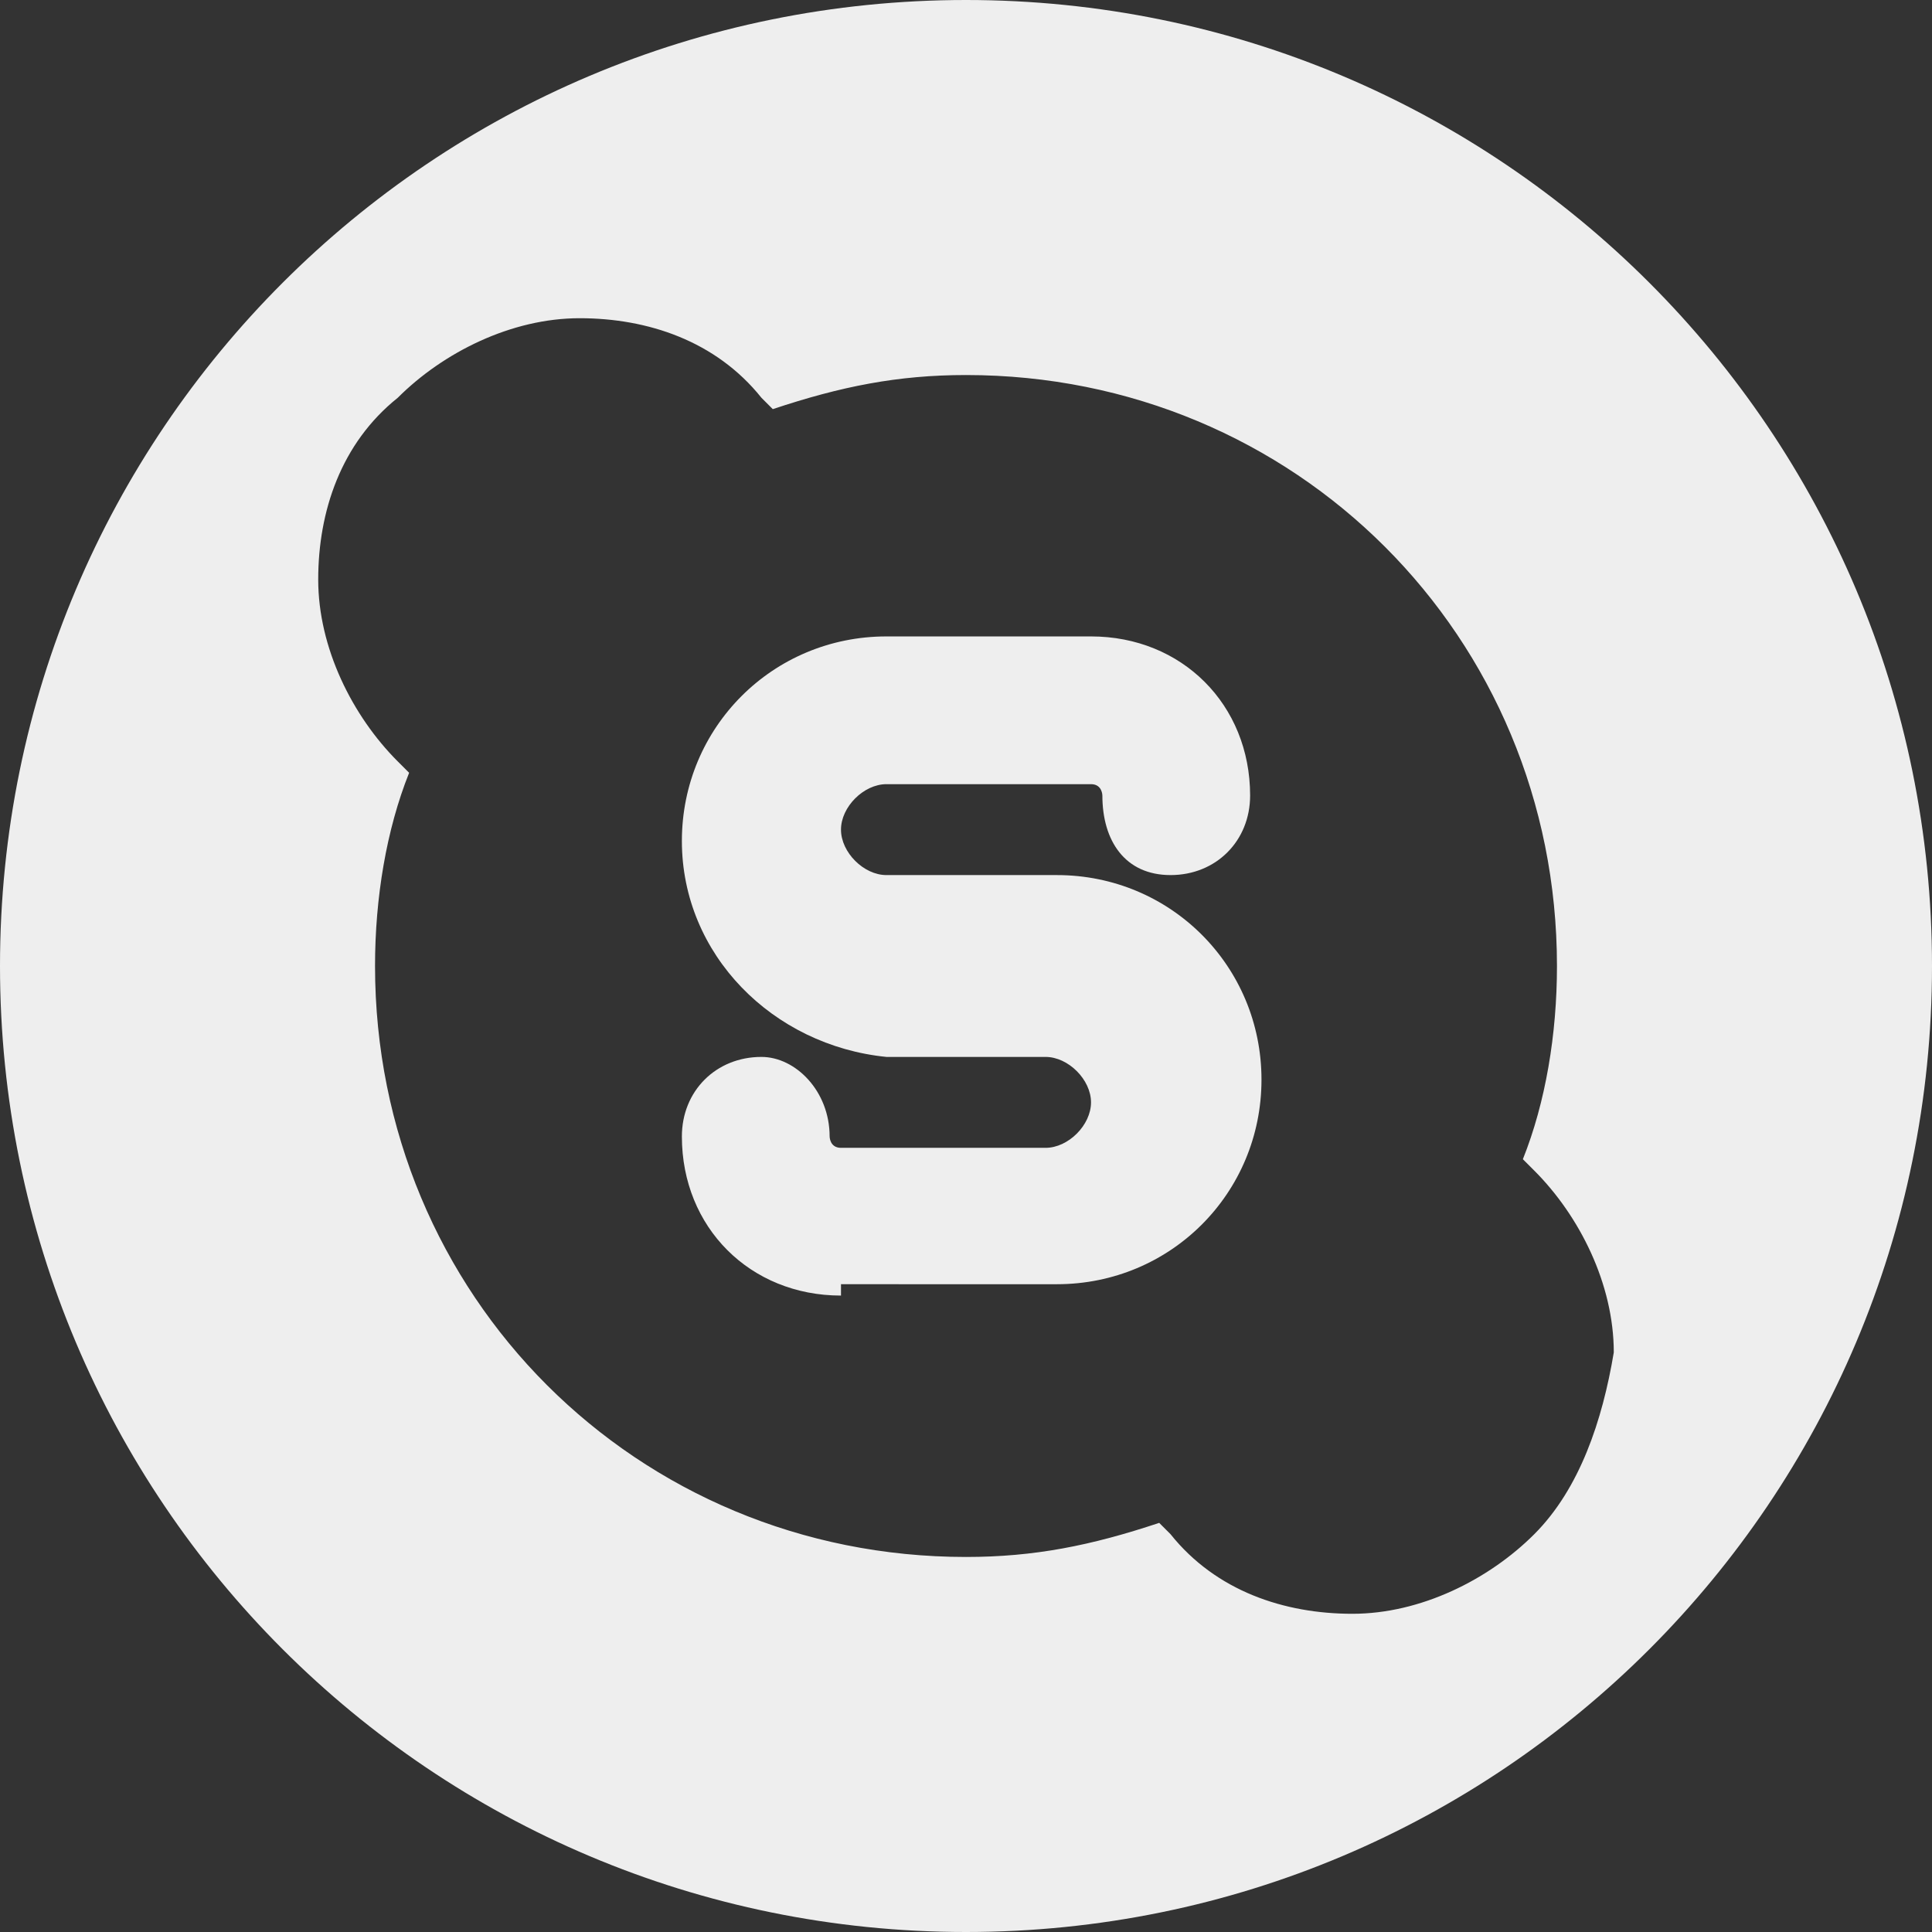
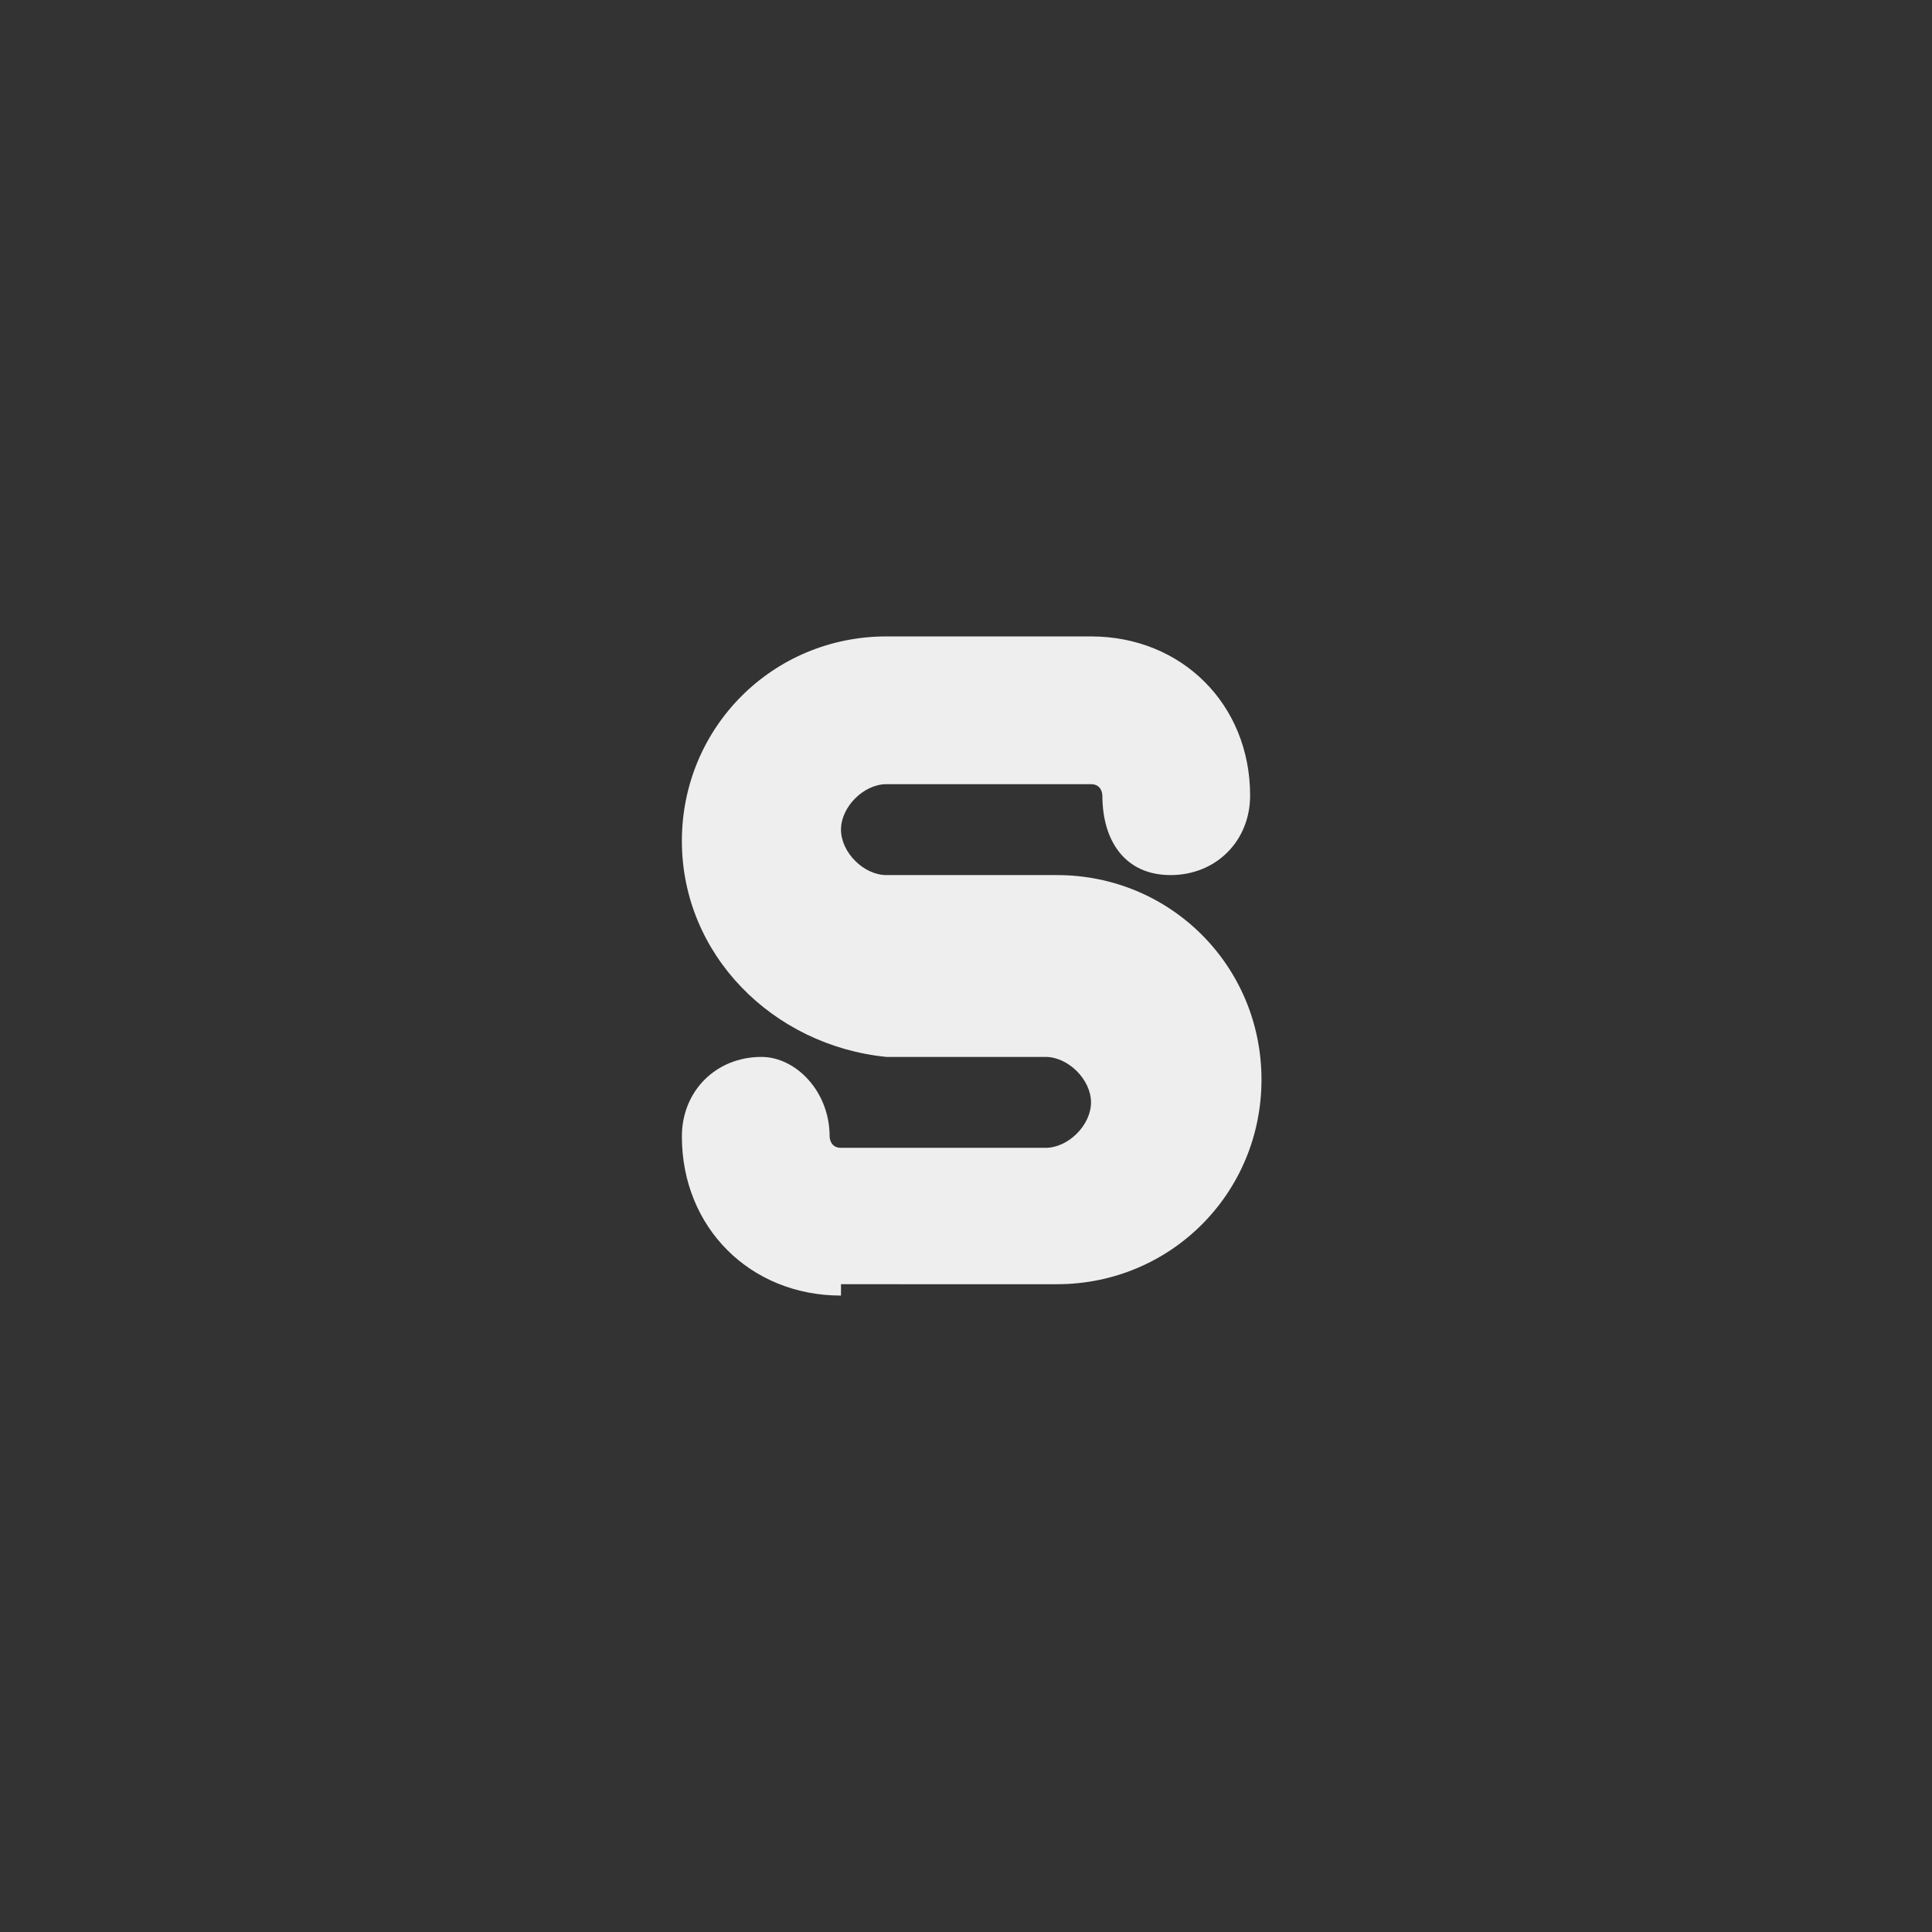
<svg xmlns="http://www.w3.org/2000/svg" version="1.1" id="Layer_1" x="0px" y="0px" viewBox="0 0 17 17" style="enable-background:new 0 0 17 17;" xml:space="preserve">
  <rect x="0" y="0" width="17" height="17" fill="#333333" stroke="none" />
  <style type="text/css">
	.st0{fill:#EEEEEE;}
</style>
  <g>
-     <path class="st0" d="M8.5,0C3.8,0,0,3.8,0,8.5C0,13.2,3.8,17,8.5,17c4.7,0,8.5-3.8,8.5-8.5C17,3.8,13.2,0,8.5,0z M13.5,13.5   c-0.4,0.4-1,0.7-1.6,0.7c-0.6,0-1.2-0.2-1.6-0.7l-0.1-0.1c-0.6,0.2-1.1,0.3-1.7,0.3c-2.9,0-5.2-2.3-5.2-5.2c0-0.6,0.1-1.2,0.3-1.7   L3.5,6.7c-0.4-0.4-0.7-1-0.7-1.6c0-0.6,0.2-1.2,0.7-1.6c0.4-0.4,1-0.7,1.6-0.7c0.6,0,1.2,0.2,1.6,0.7l0.1,0.1   c0.6-0.2,1.1-0.3,1.7-0.3c2.9,0,5.2,2.3,5.2,5.2c0,0.6-0.1,1.2-0.3,1.7l0.1,0.1c0.4,0.4,0.7,1,0.7,1.6   C14.1,12.5,13.9,13.1,13.5,13.5z" />
    <path class="st0" d="M7.4,11.4C6.6,11.4,6,10.8,6,10c0-0.4,0.3-0.7,0.7-0.7C7,9.3,7.3,9.6,7.3,10c0,0,0,0.1,0.1,0.1h1.8   c0.2,0,0.4-0.2,0.4-0.4c0-0.2-0.2-0.4-0.4-0.4H7.8C6.8,9.2,6,8.4,6,7.4c0-1,0.8-1.8,1.8-1.8h1.8C10.4,5.6,11,6.2,11,7   c0,0.4-0.3,0.7-0.7,0.7S9.7,7.4,9.7,7c0,0,0-0.1-0.1-0.1H7.8c-0.2,0-0.4,0.2-0.4,0.4c0,0.2,0.2,0.4,0.4,0.4h1.5   c1,0,1.8,0.8,1.8,1.8c0,1-0.8,1.8-1.8,1.8H7.4L7.4,11.4z" />
  </g>
</svg>